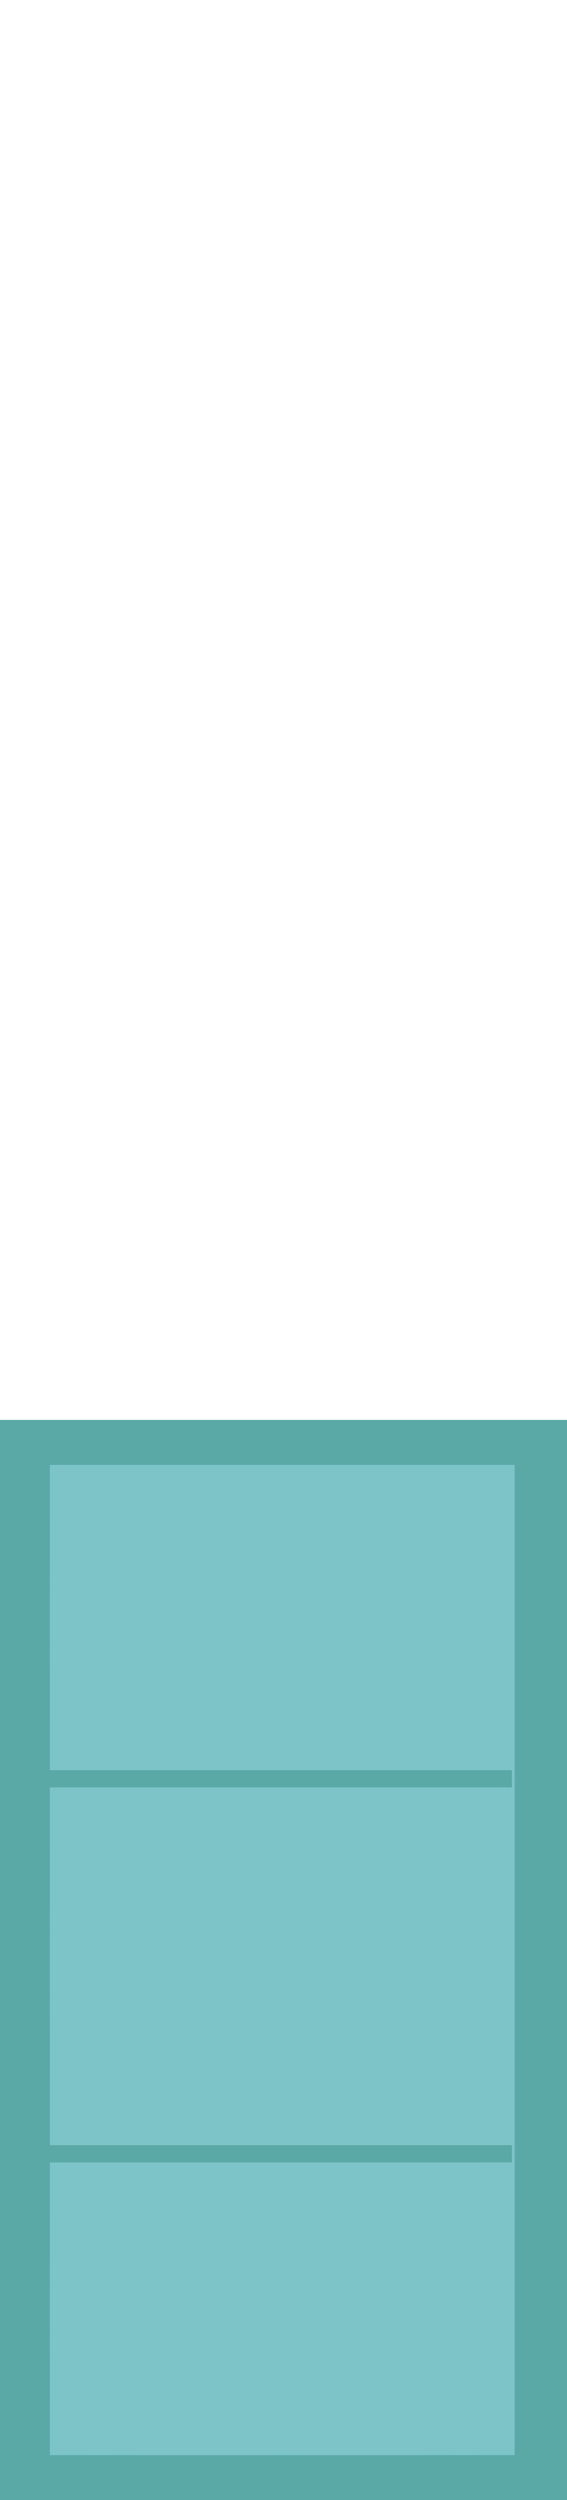
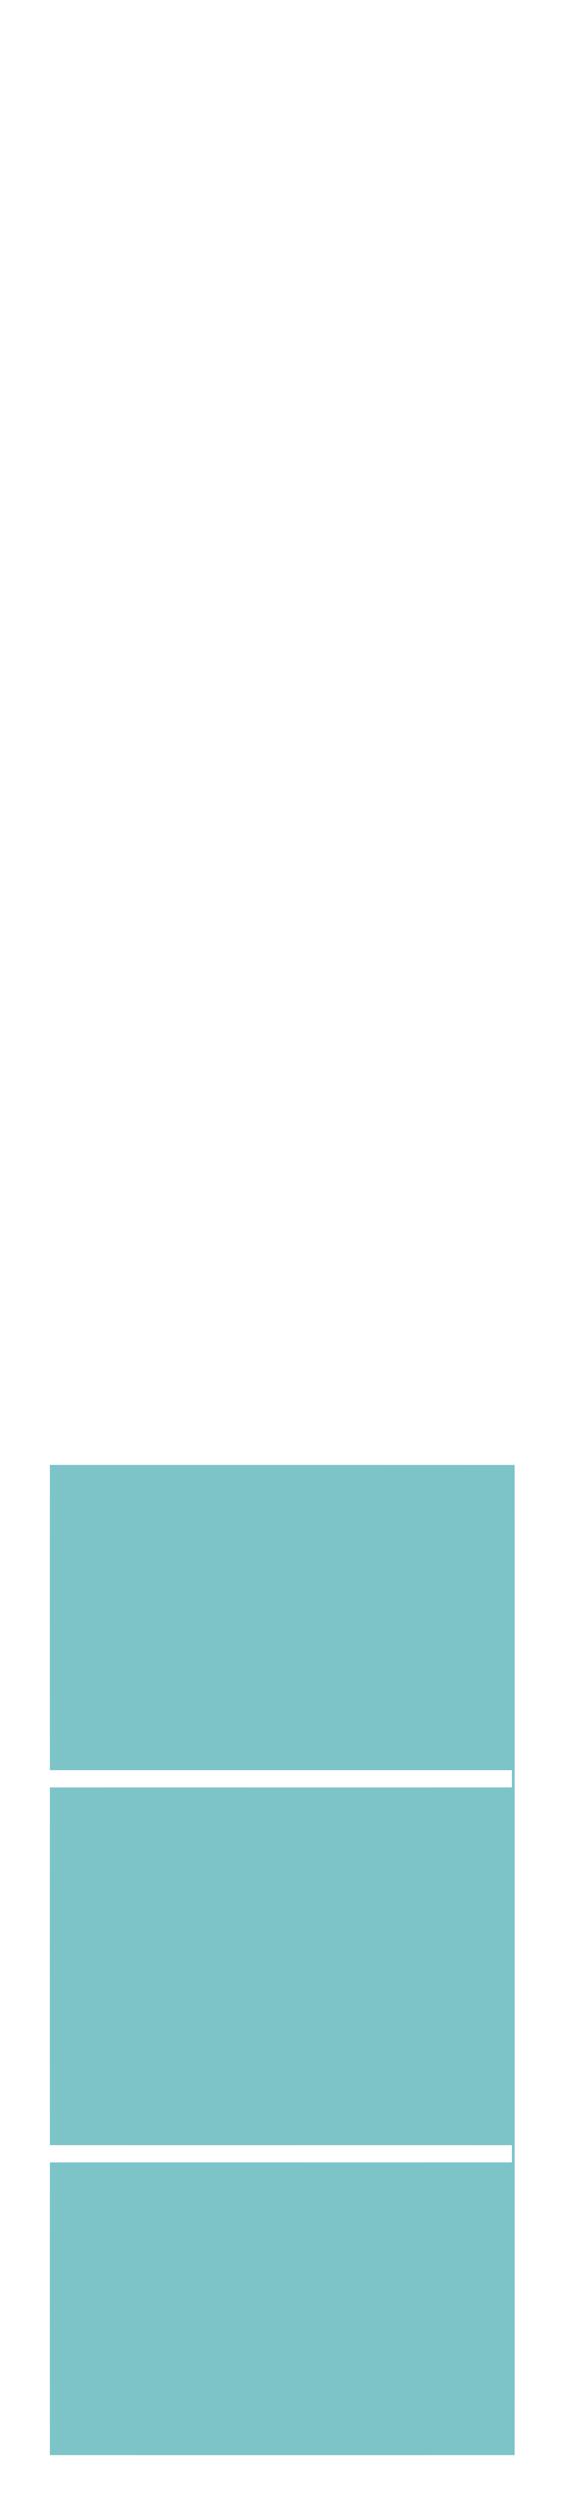
<svg xmlns="http://www.w3.org/2000/svg" width="227pt" height="1000pt" viewBox="0 0 227 1000" version="1.1">
-   <path fill="#5aa9a6" stroke="#5aa9a6" stroke-width="0.094" opacity="1.00" d=" M 0.00 568.00 C 75.67 568.00 151.33 568.00 227.00 568.00 L 227.00 1000.00 L 0.00 1000.00 L 0.00 568.00 M 20.01 586.00 C 19.99 626.67 19.99 667.33 20.01 707.99 C 81.67 708.02 143.33 707.98 205.00 708.00 C 205.00 709.75 205.00 713.25 205.00 714.99 C 143.33 715.02 81.67 714.98 20.01 715.00 C 19.99 762.66 19.99 810.33 20.01 857.99 C 81.67 858.02 143.33 857.98 205.00 858.00 C 205.00 859.75 205.00 863.25 205.00 864.99 C 143.33 865.02 81.67 864.98 20.01 865.00 C 19.99 904.00 19.99 942.99 20.01 981.99 C 82.00 982.00 144.00 982.01 205.99 981.99 C 206.00 850.00 206.01 718.00 205.99 586.01 C 144.00 585.99 82.00 585.99 20.01 586.00 Z" />
  <path fill="#7cc4c8" stroke="#7cc4c8" stroke-width="0.094" opacity="1.00" d=" M 20.01 586.00 C 82.00 585.99 144.00 585.99 205.99 586.01 C 206.01 718.00 206.00 850.00 205.99 981.99 C 144.00 982.01 82.00 982.00 20.01 981.99 C 19.99 942.99 19.99 904.00 20.01 865.00 C 81.67 864.98 143.33 865.02 205.00 864.99 C 205.00 863.25 205.00 859.75 205.00 858.00 C 143.33 857.98 81.67 858.02 20.01 857.99 C 19.99 810.33 19.99 762.66 20.01 715.00 C 81.67 714.98 143.33 715.02 205.00 714.99 C 205.00 713.25 205.00 709.75 205.00 708.00 C 143.33 707.98 81.67 708.02 20.01 707.99 C 19.99 667.33 19.99 626.67 20.01 586.00 Z" />
</svg>